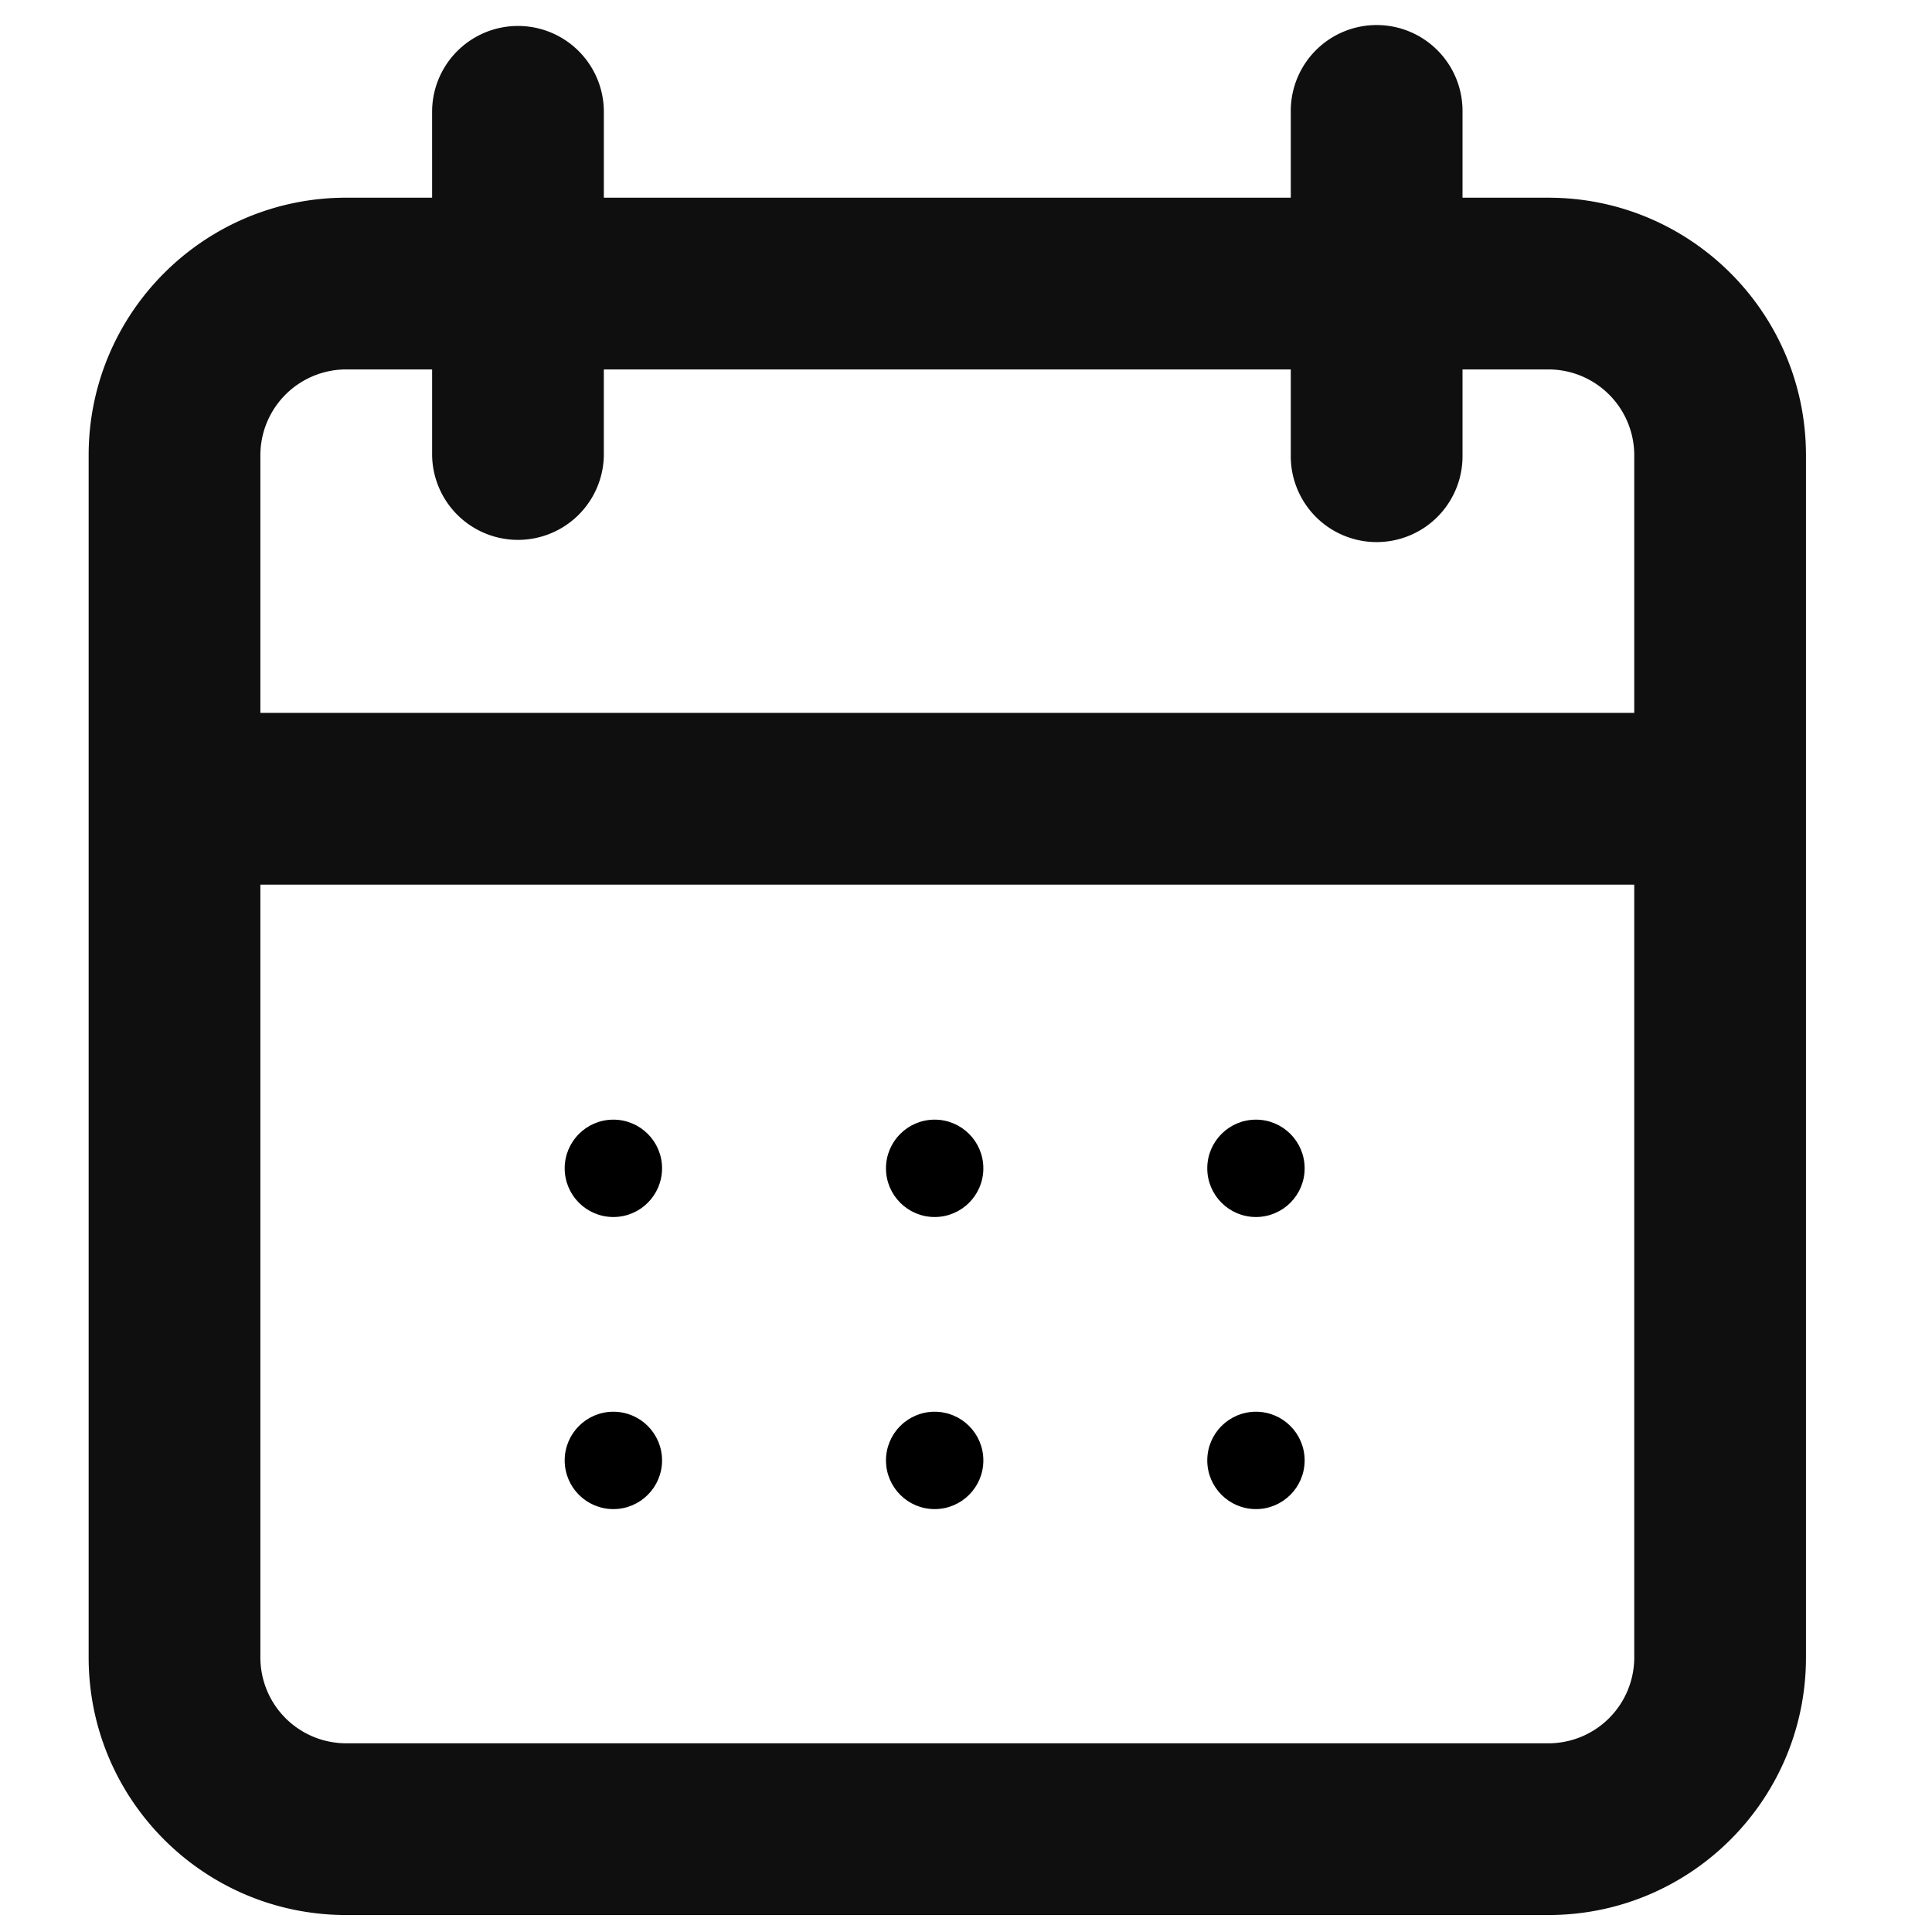
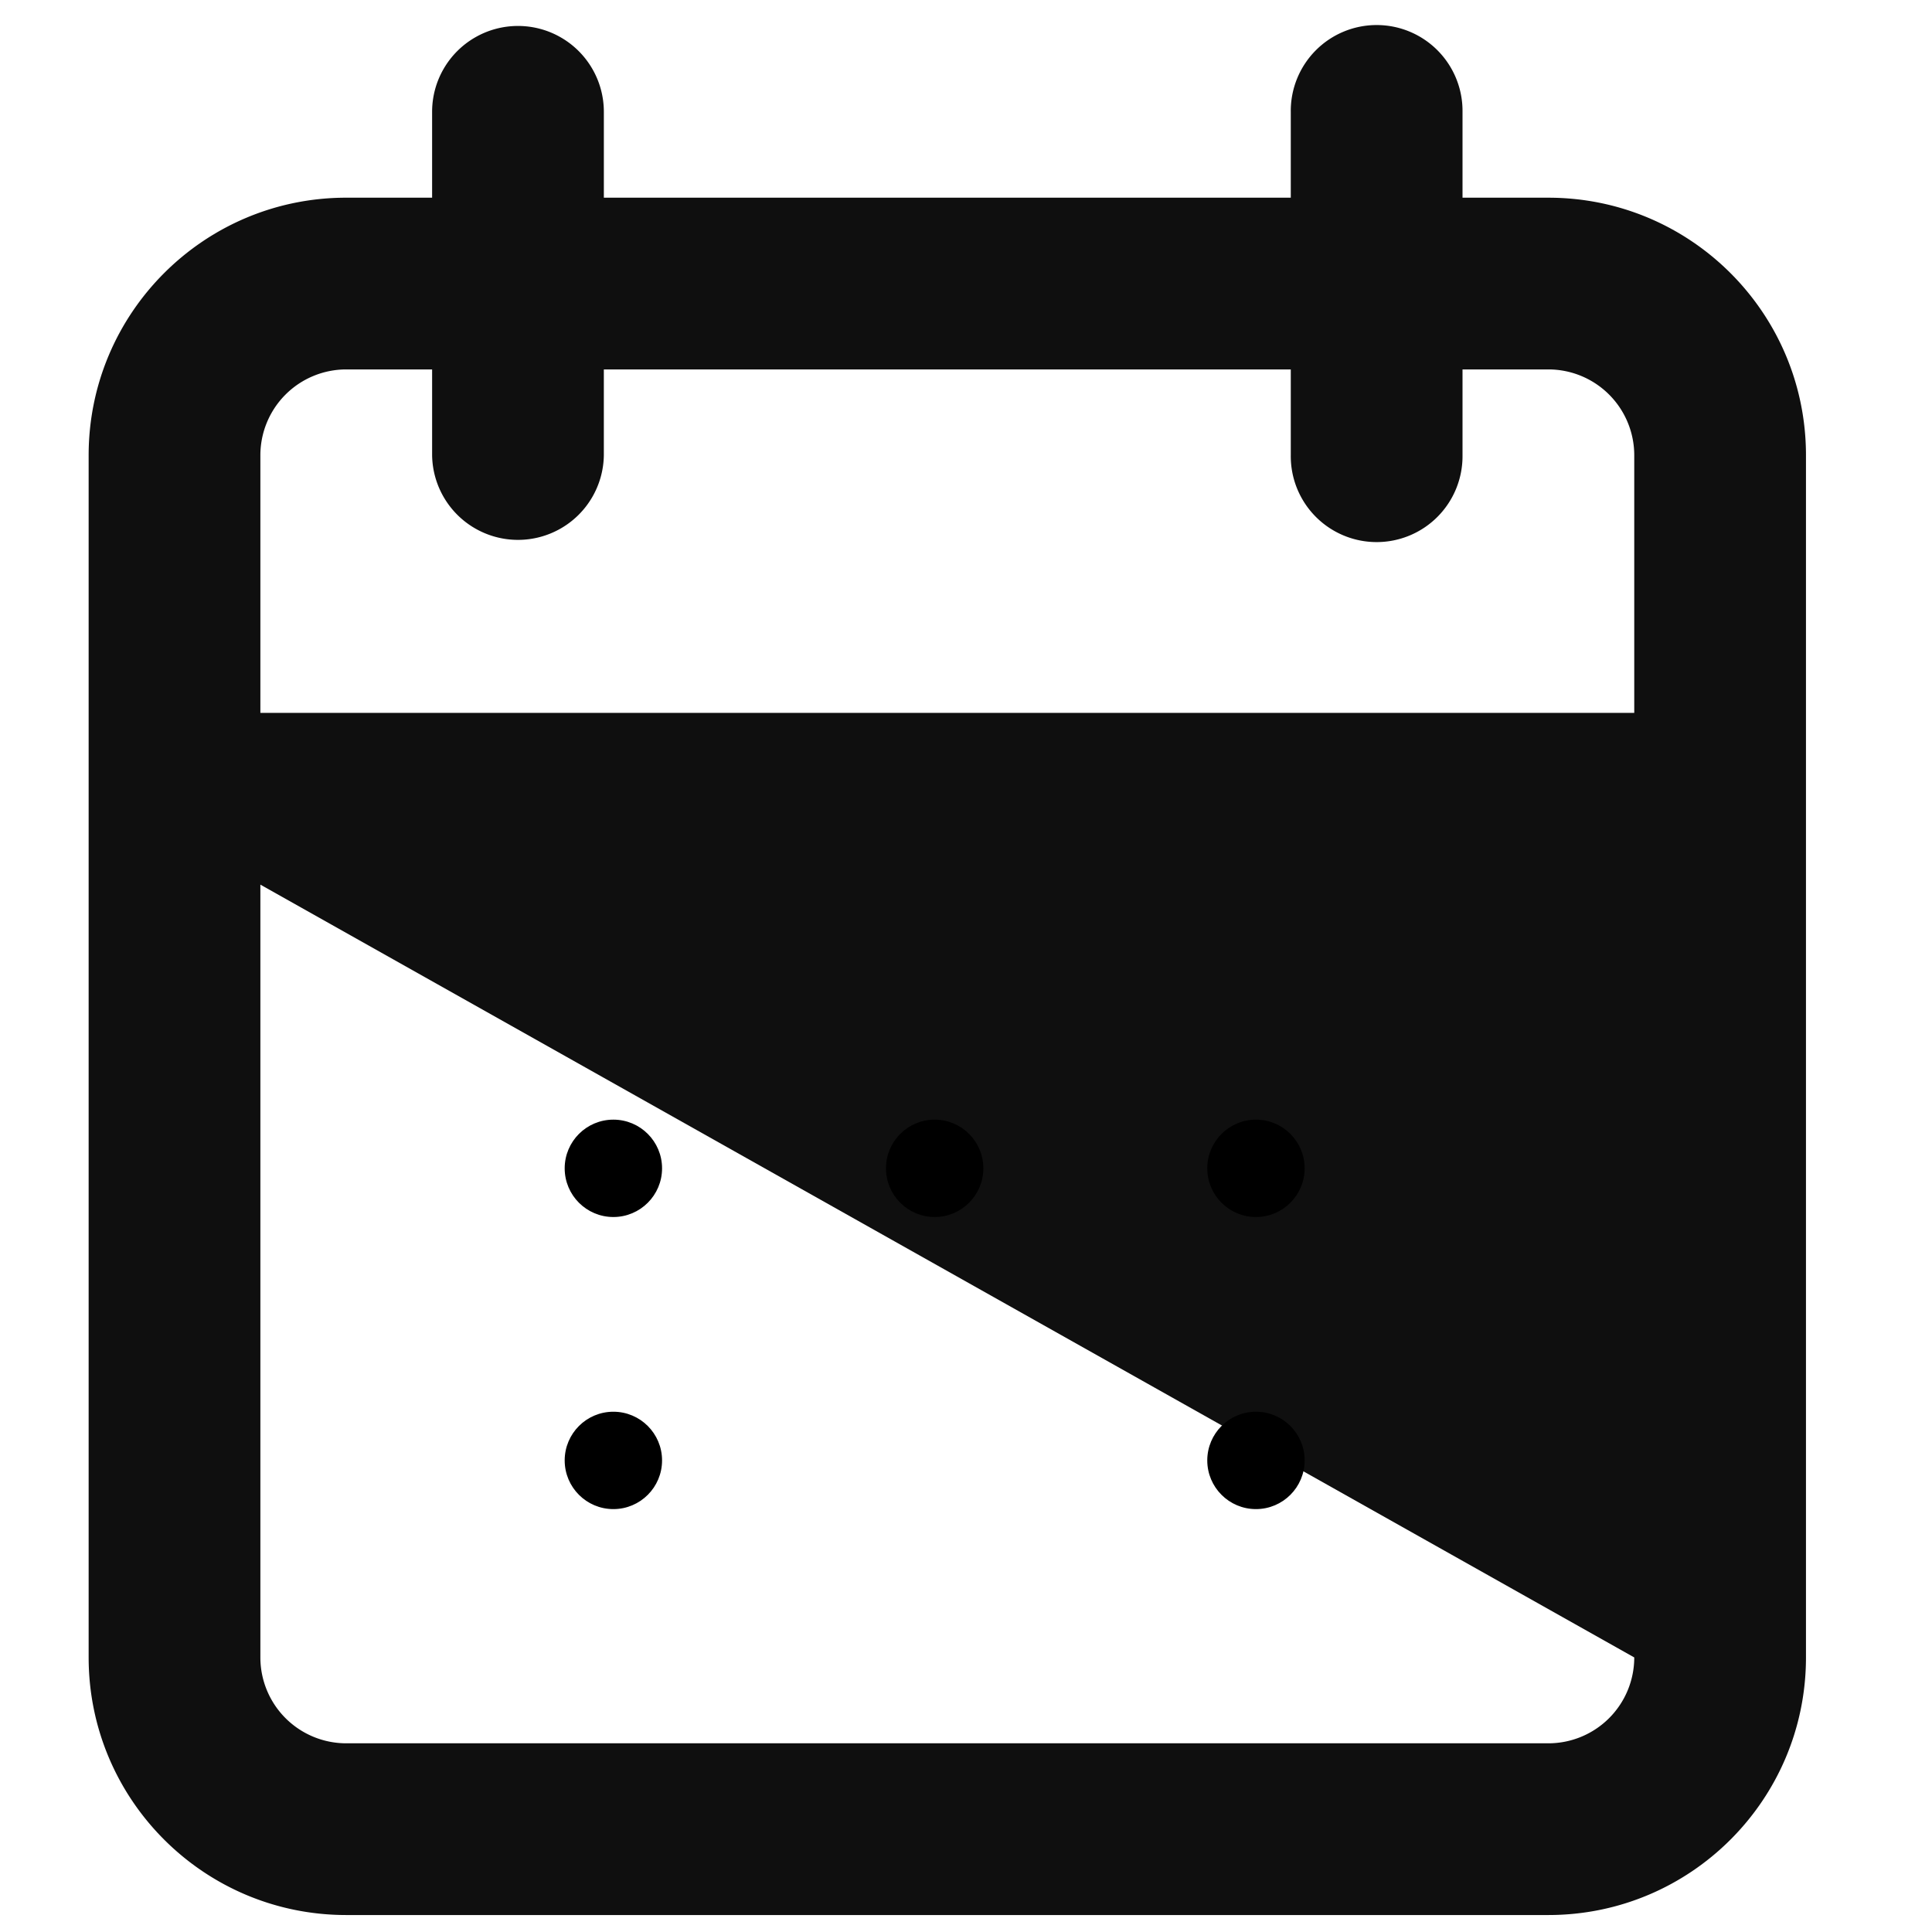
<svg xmlns="http://www.w3.org/2000/svg" width="750" height="750" viewBox="0 0 198.437 198.437">
-   <path fill-rule="evenodd" clip-rule="evenodd" d="M44.382 11.486a8.82 8.82 0 0117.64 0v8.82h70.555v-8.82a8.82 8.82 0 1117.639 0v8.82h8.82c14.612 0 26.457 11.845 26.457 26.458v123.472c0 14.613-11.845 26.458-26.458 26.458H35.563c-14.613 0-26.458-11.845-26.458-26.458V46.764c0-14.613 11.845-26.459 26.458-26.459h8.82zm88.195 26.458v8.82a8.82 8.82 0 1017.639 0v-8.82h8.82a8.82 8.82 0 018.819 8.82v26.458H26.743V46.764a8.82 8.82 0 018.82-8.82h8.82v8.82a8.82 8.82 0 0017.638 0v-8.82zM26.743 90.861v79.375a8.82 8.82 0 008.82 8.82h123.472a8.82 8.82 0 008.82-8.82V90.861z" fill="#0f0f0f" />
+   <path fill-rule="evenodd" clip-rule="evenodd" d="M44.382 11.486a8.82 8.82 0 0117.64 0v8.82h70.555v-8.82a8.82 8.82 0 1117.639 0v8.82h8.82c14.612 0 26.457 11.845 26.457 26.458v123.472c0 14.613-11.845 26.458-26.458 26.458H35.563c-14.613 0-26.458-11.845-26.458-26.458V46.764c0-14.613 11.845-26.459 26.458-26.459h8.82zm88.195 26.458v8.82a8.82 8.82 0 1017.639 0v-8.82h8.82a8.82 8.82 0 018.819 8.82v26.458H26.743V46.764a8.82 8.82 0 018.82-8.82h8.82v8.82a8.82 8.82 0 0017.638 0v-8.82zM26.743 90.861v79.375a8.82 8.82 0 008.82 8.82h123.472a8.82 8.82 0 008.82-8.82z" fill="#0f0f0f" />
  <circle cx="63" cy="120" r="4.86" stroke="#000" stroke-width=".281" stroke-linecap="round" />
-   <circle cx="96" cy="150" r="4.86" stroke="#000" stroke-width=".281" stroke-linecap="round" />
  <circle cx="129" cy="150" r="4.86" stroke="#000" stroke-width=".281" stroke-linecap="round" />
  <circle cx="63" cy="150" r="4.86" stroke="#000" stroke-width=".281" stroke-linecap="round" />
  <circle cx="129" cy="120" r="4.86" stroke="#000" stroke-width=".281" stroke-linecap="round" />
  <circle cx="96" cy="120" r="4.86" stroke="#000" stroke-width=".281" stroke-linecap="round" />
</svg>